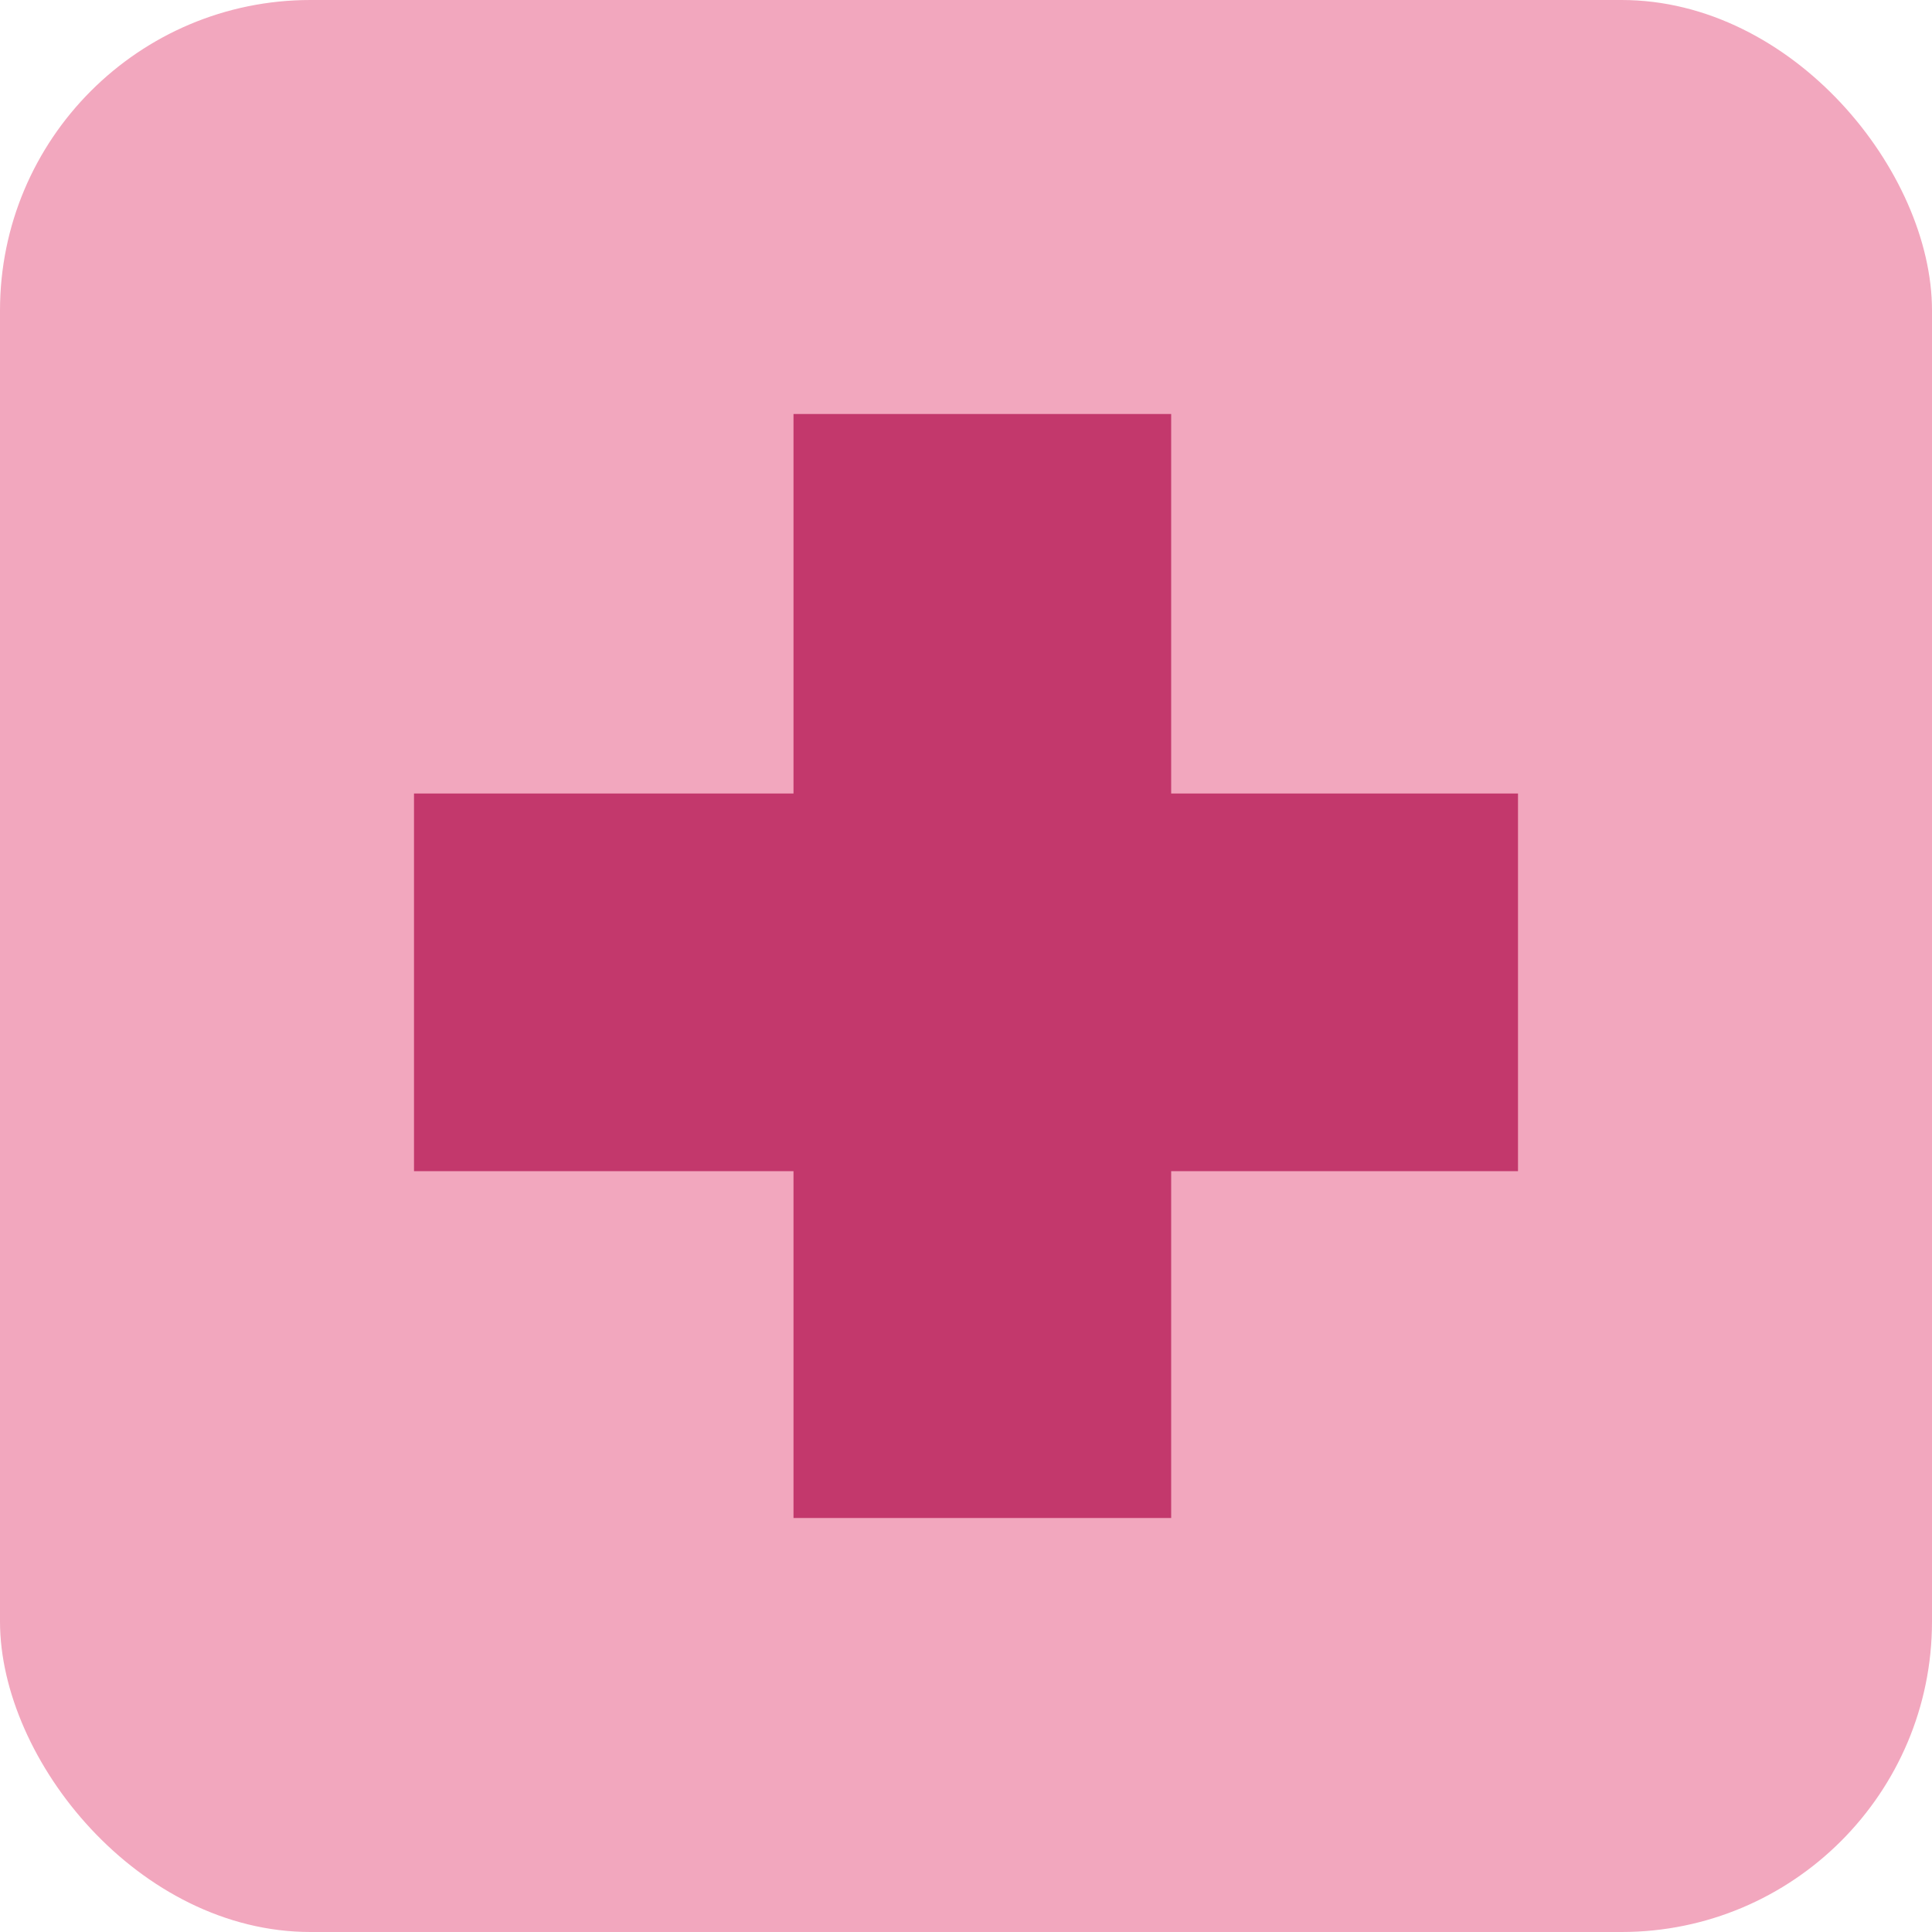
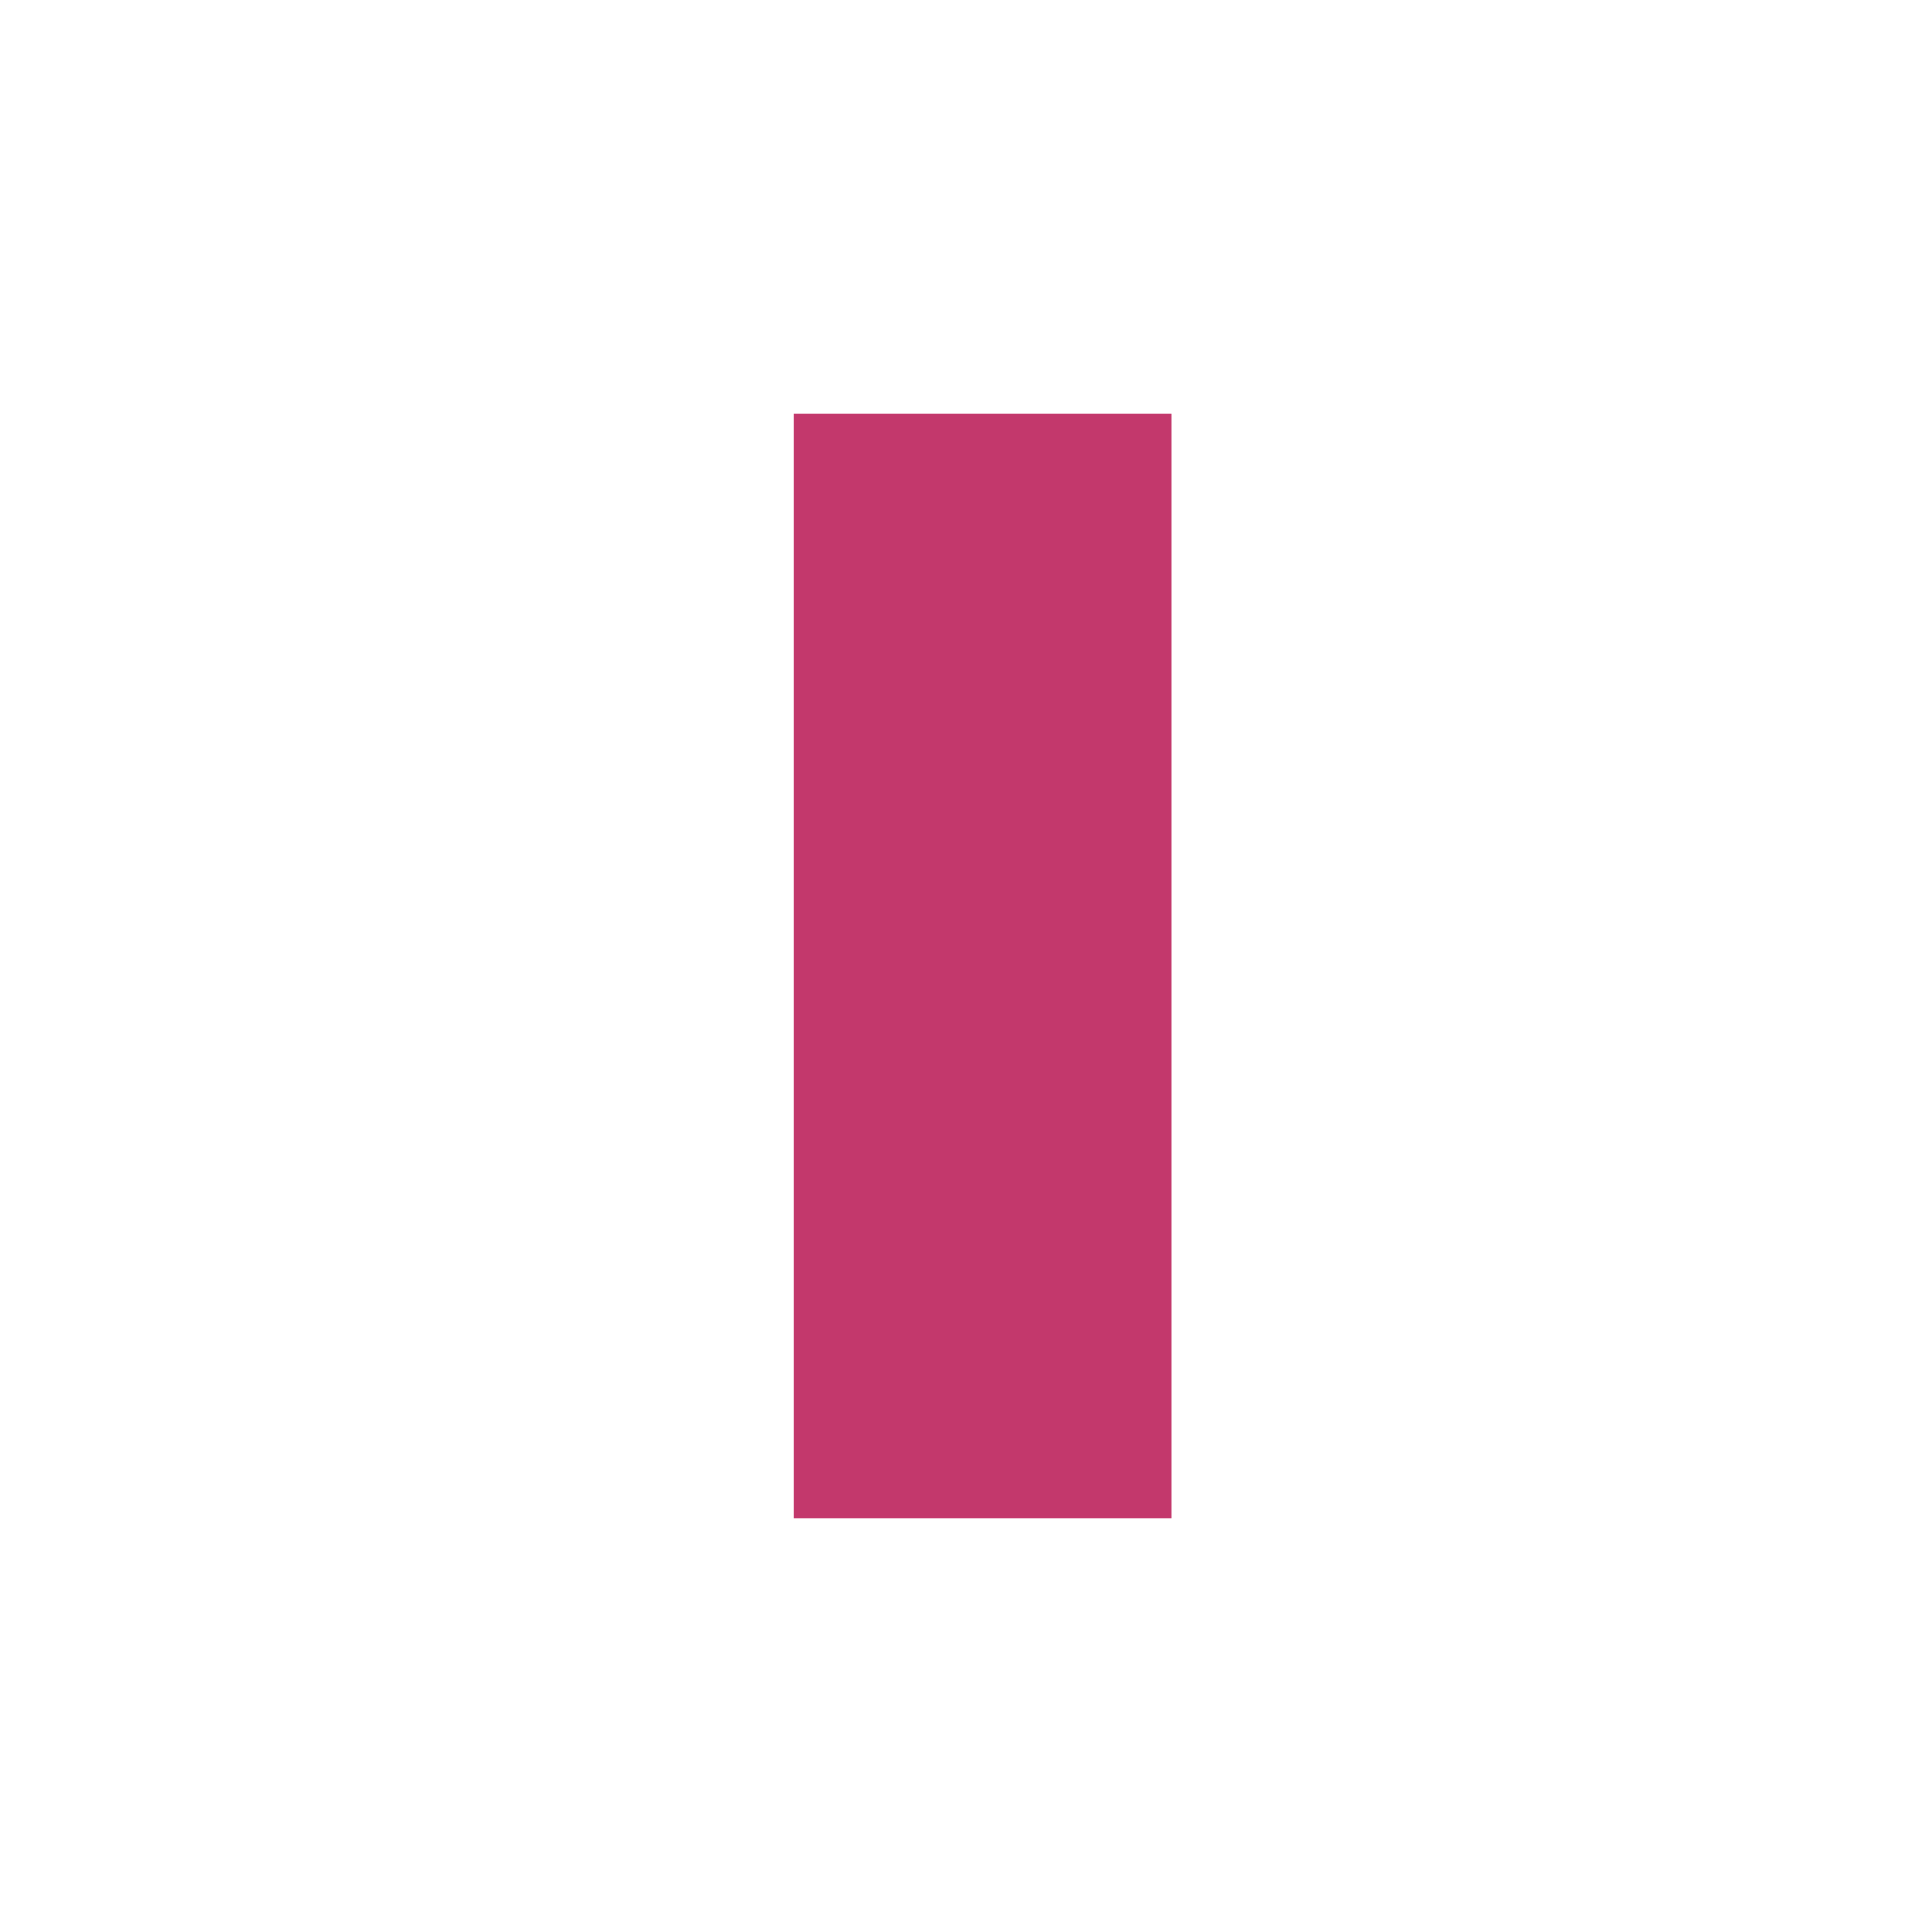
<svg xmlns="http://www.w3.org/2000/svg" width="56" height="56" viewBox="0 0 56 56" fill="none">
-   <rect width="56" height="56" rx="9" fill="#F2A7BE" />
  <rect x="23" y="12" width="10.947" height="32" fill="#C3386C" />
-   <rect x="44" y="23" width="10.947" height="32" transform="rotate(90 44 23)" fill="#C3386C" />
</svg>